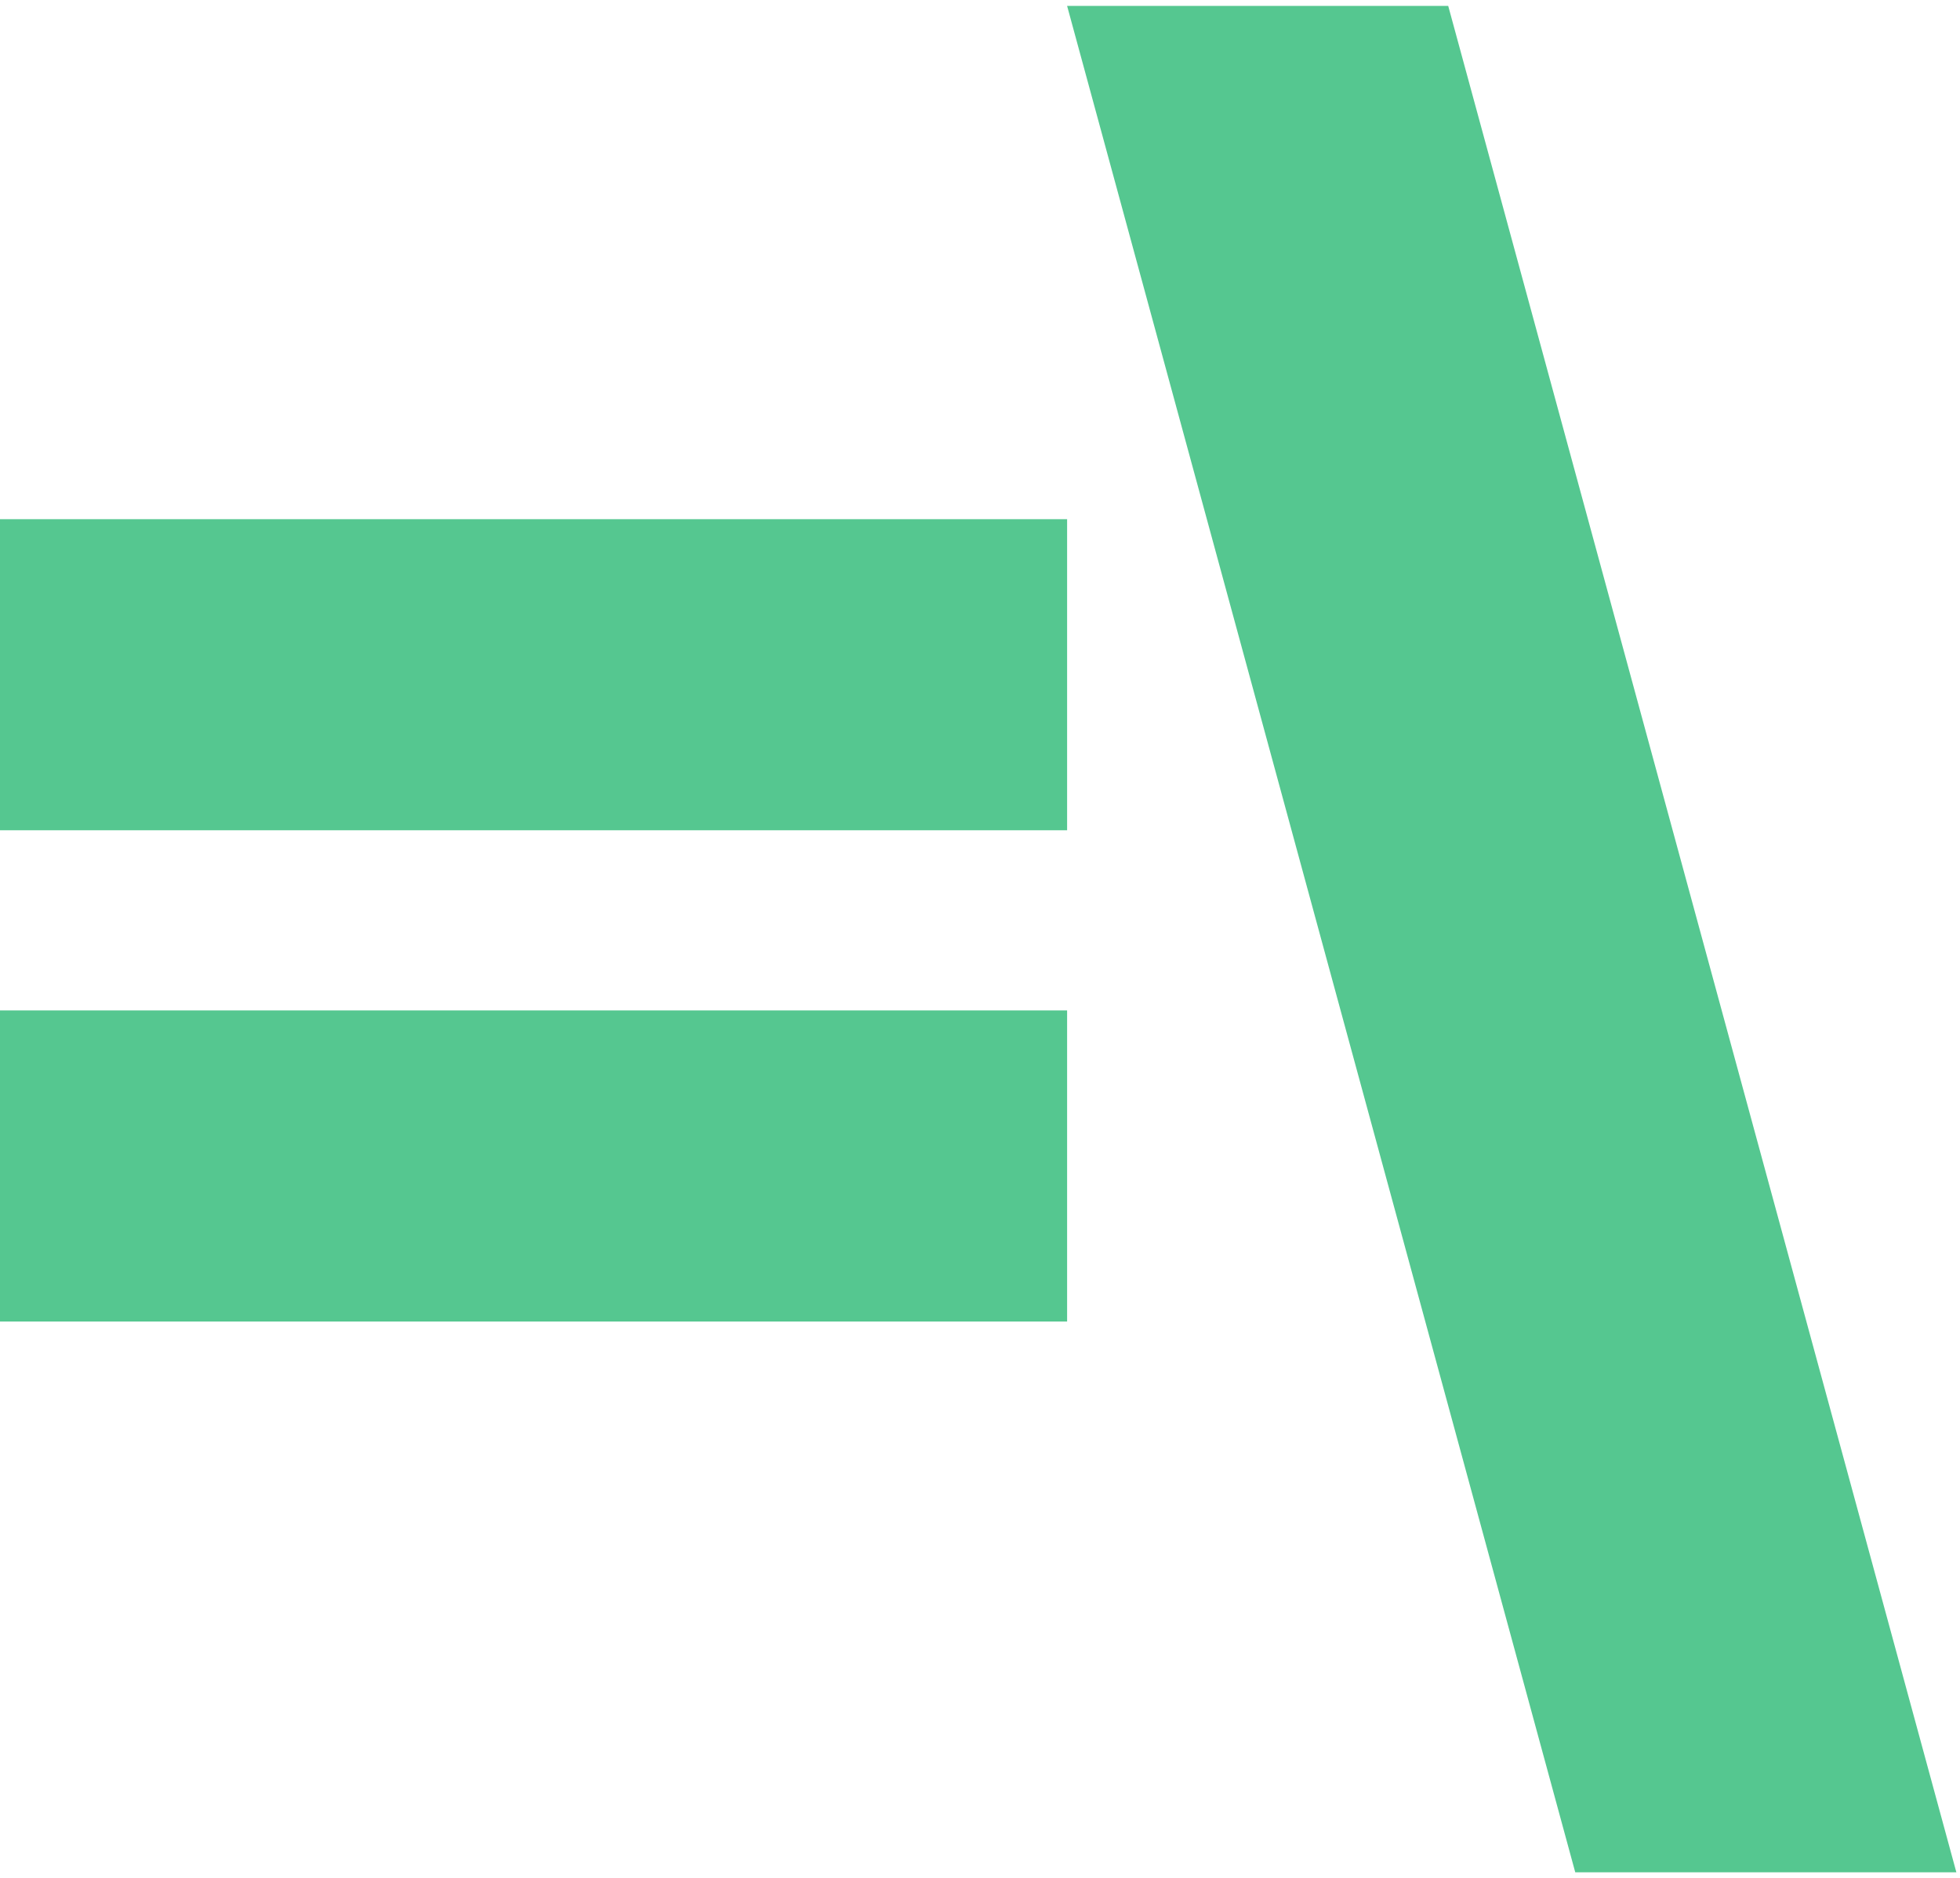
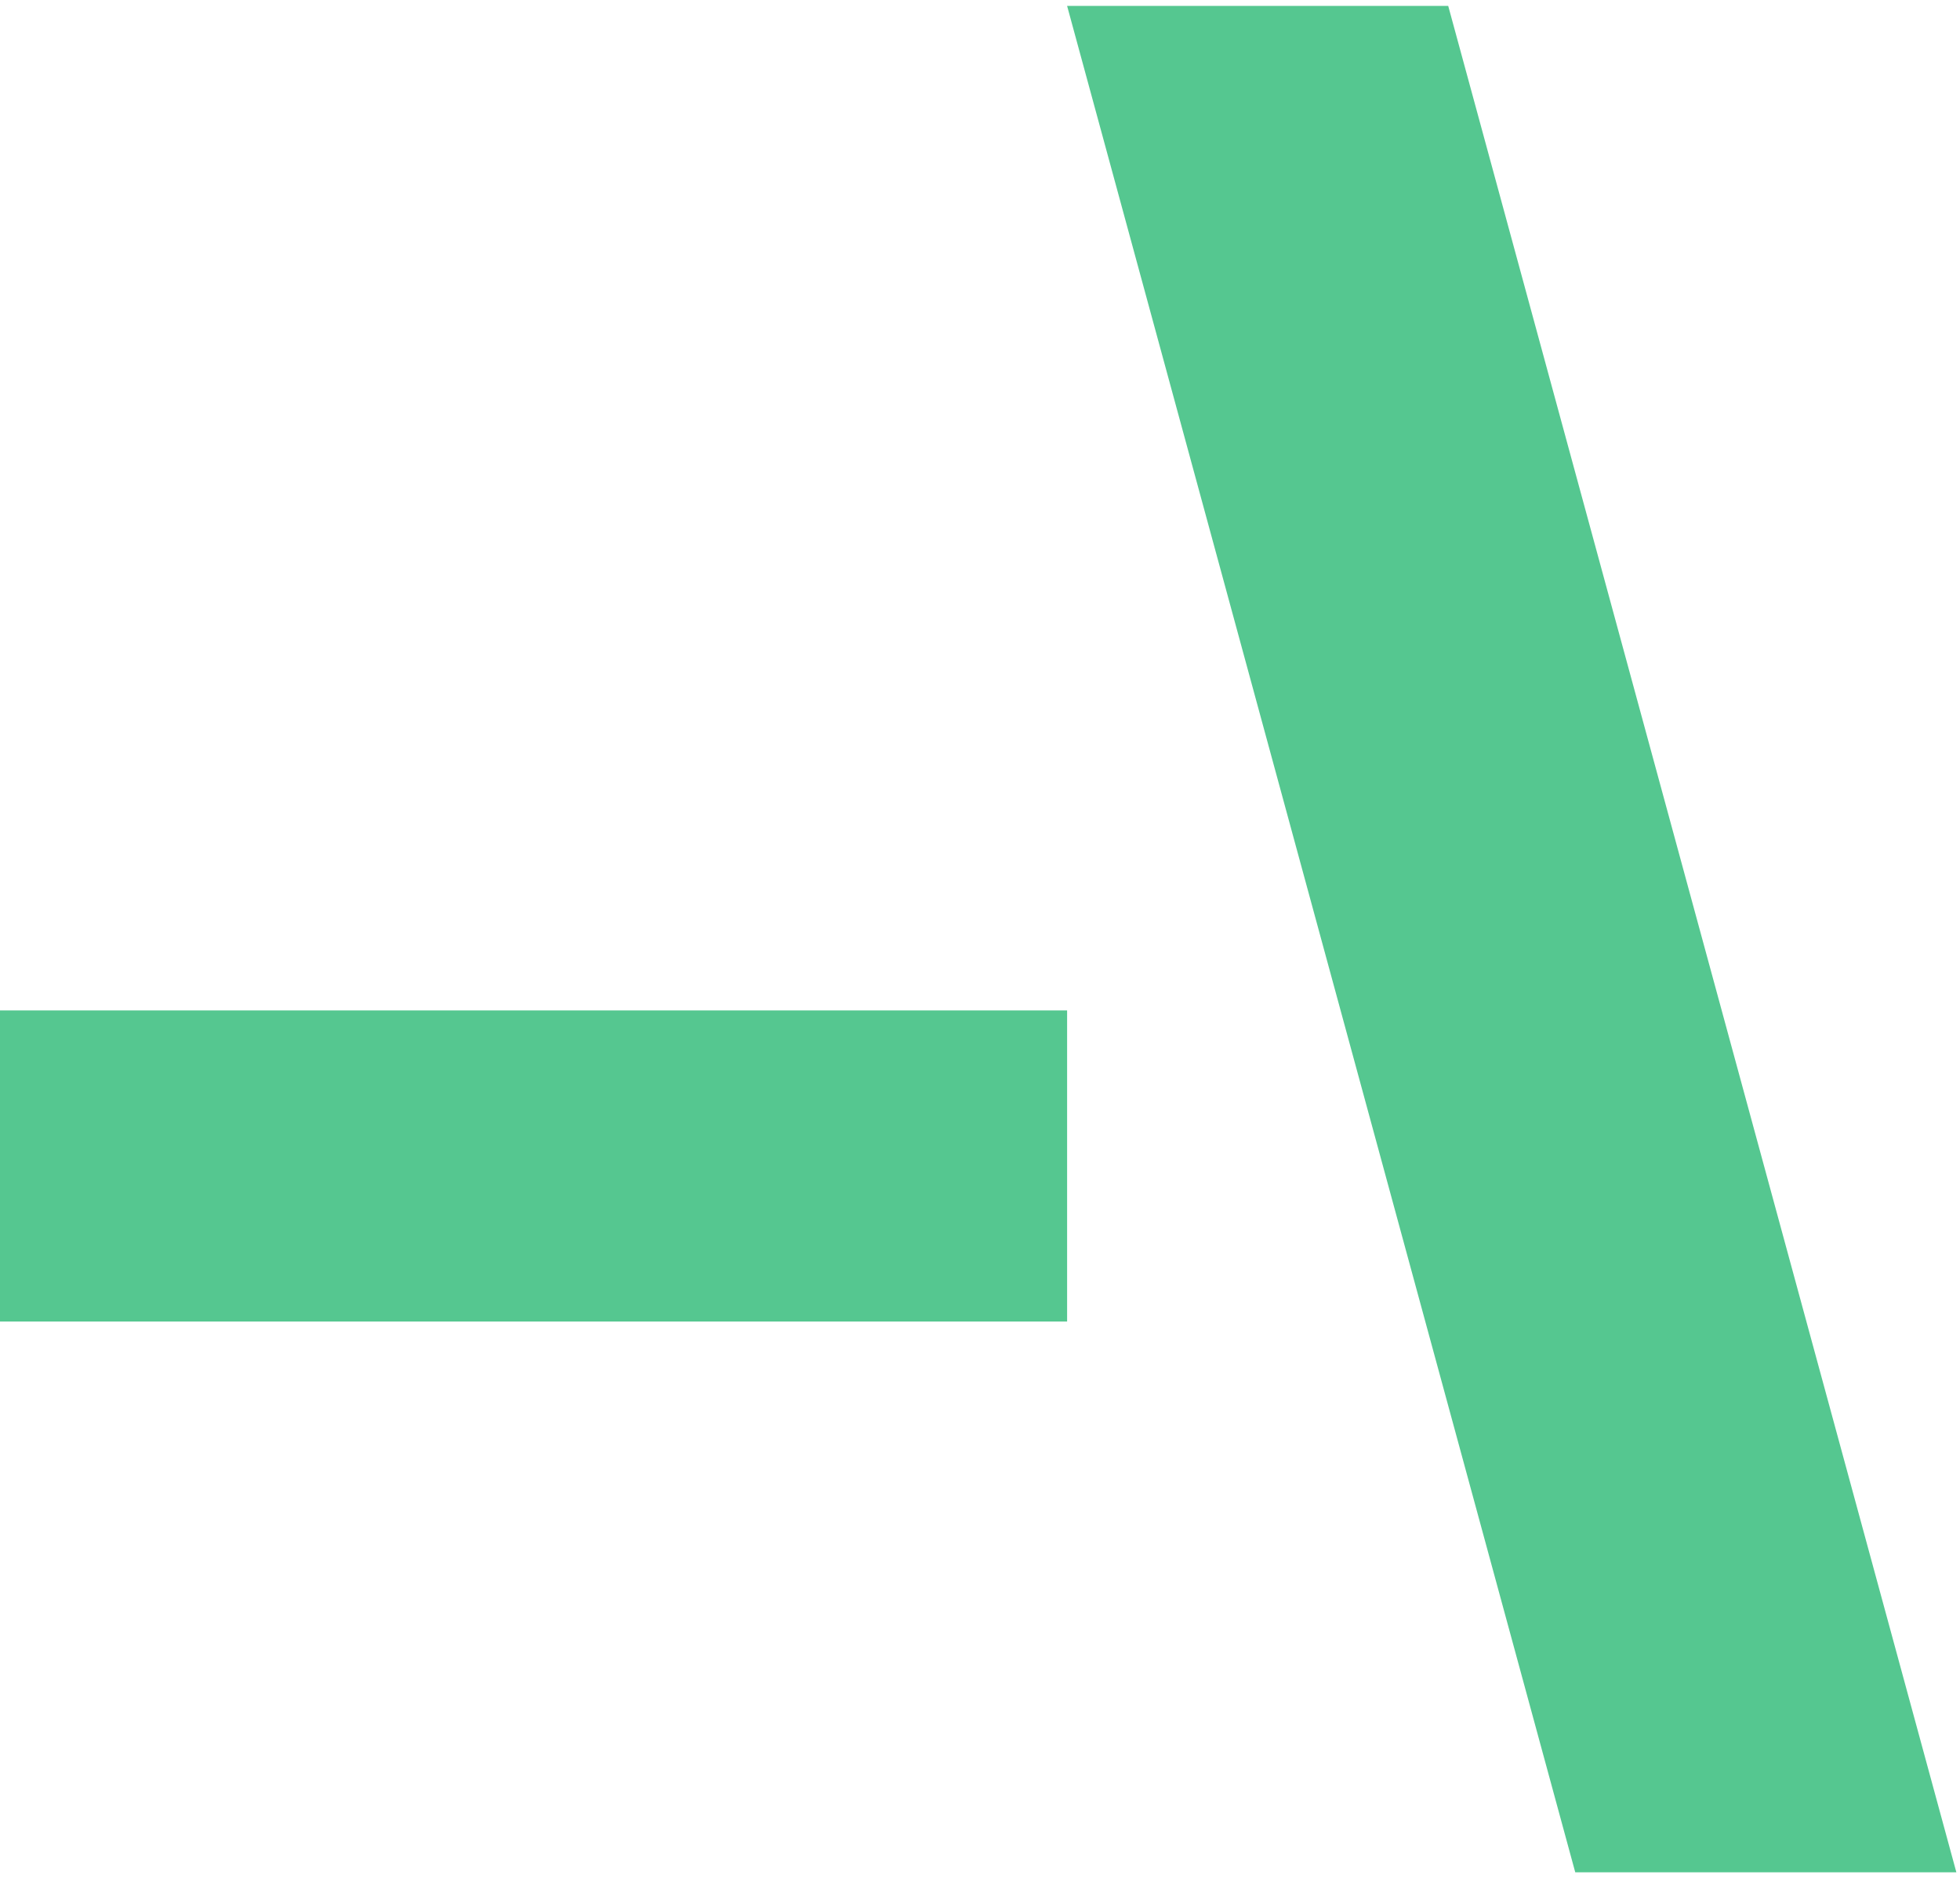
<svg xmlns="http://www.w3.org/2000/svg" width="241" height="231" viewBox="0 0 241 231" fill="none">
-   <path d="M131.211 63.855H0V102.114H131.211V63.855Z" fill="#55C790" />
  <path d="M193.692 230.276L131.21 0.724H178.071L240.553 230.276H193.692Z" fill="#55C790" />
  <path d="M131.211 124.274H0V162.533H131.211V124.274Z" fill="#55C790" />
</svg>